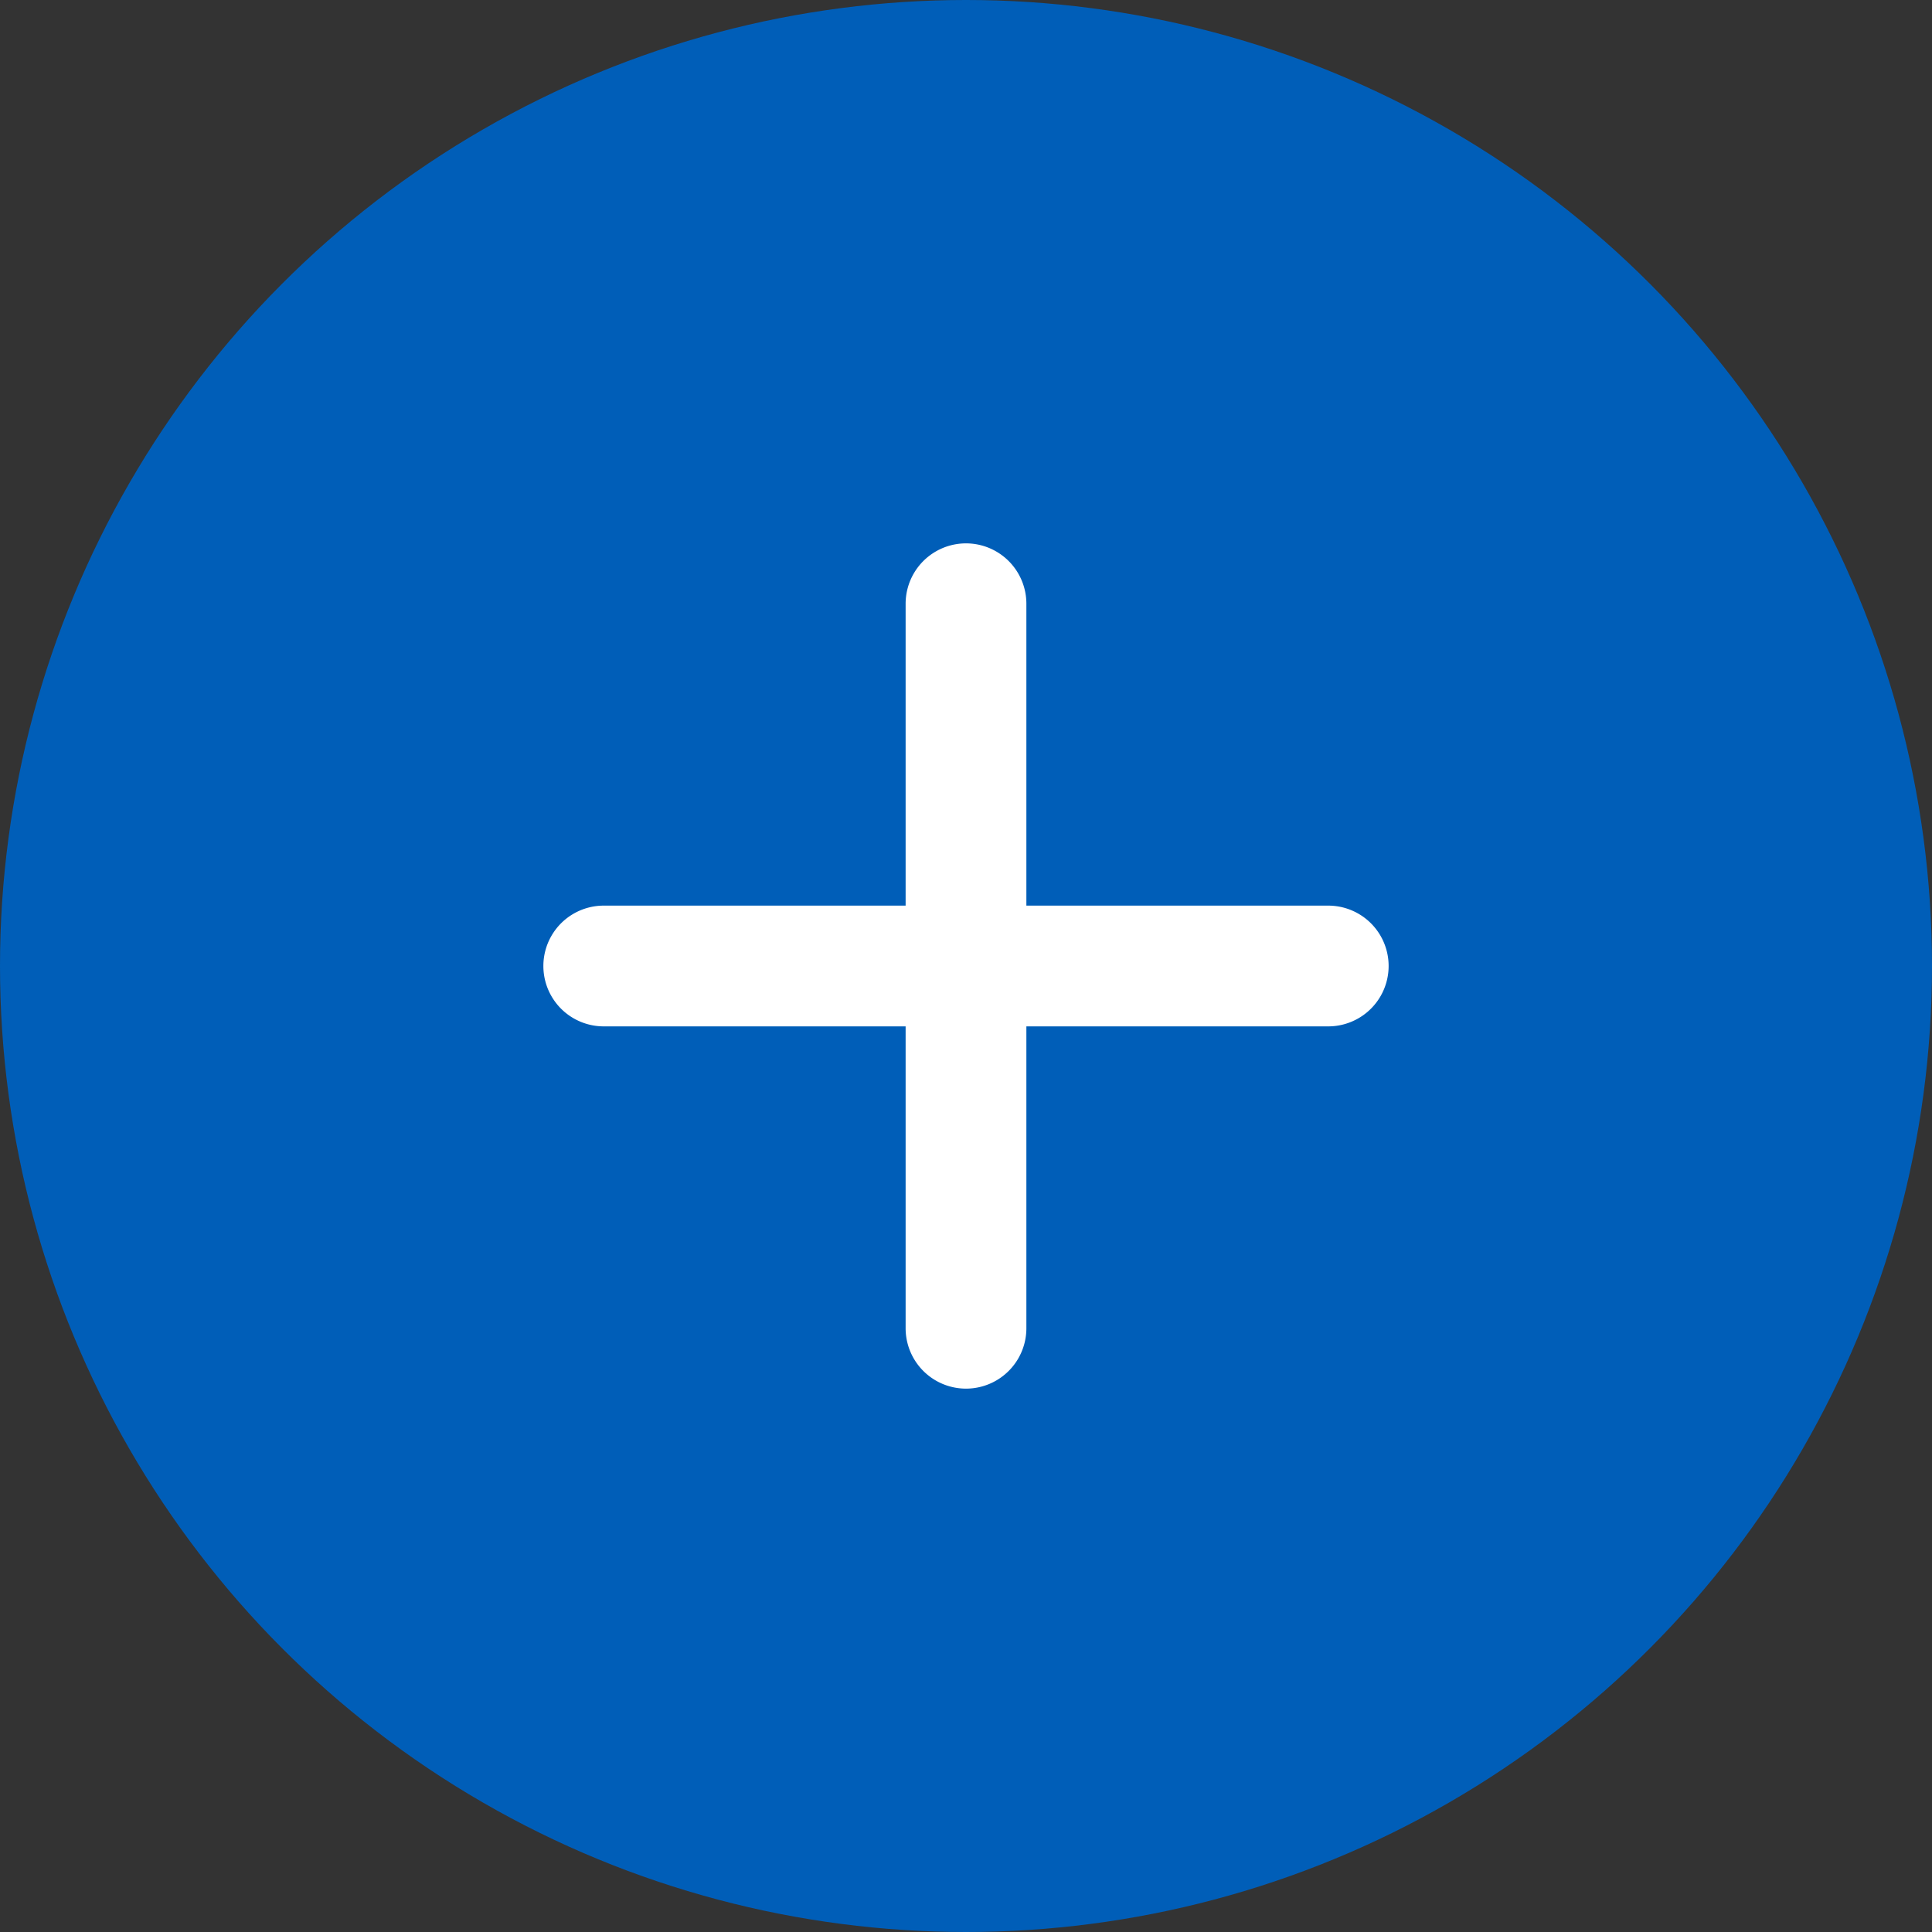
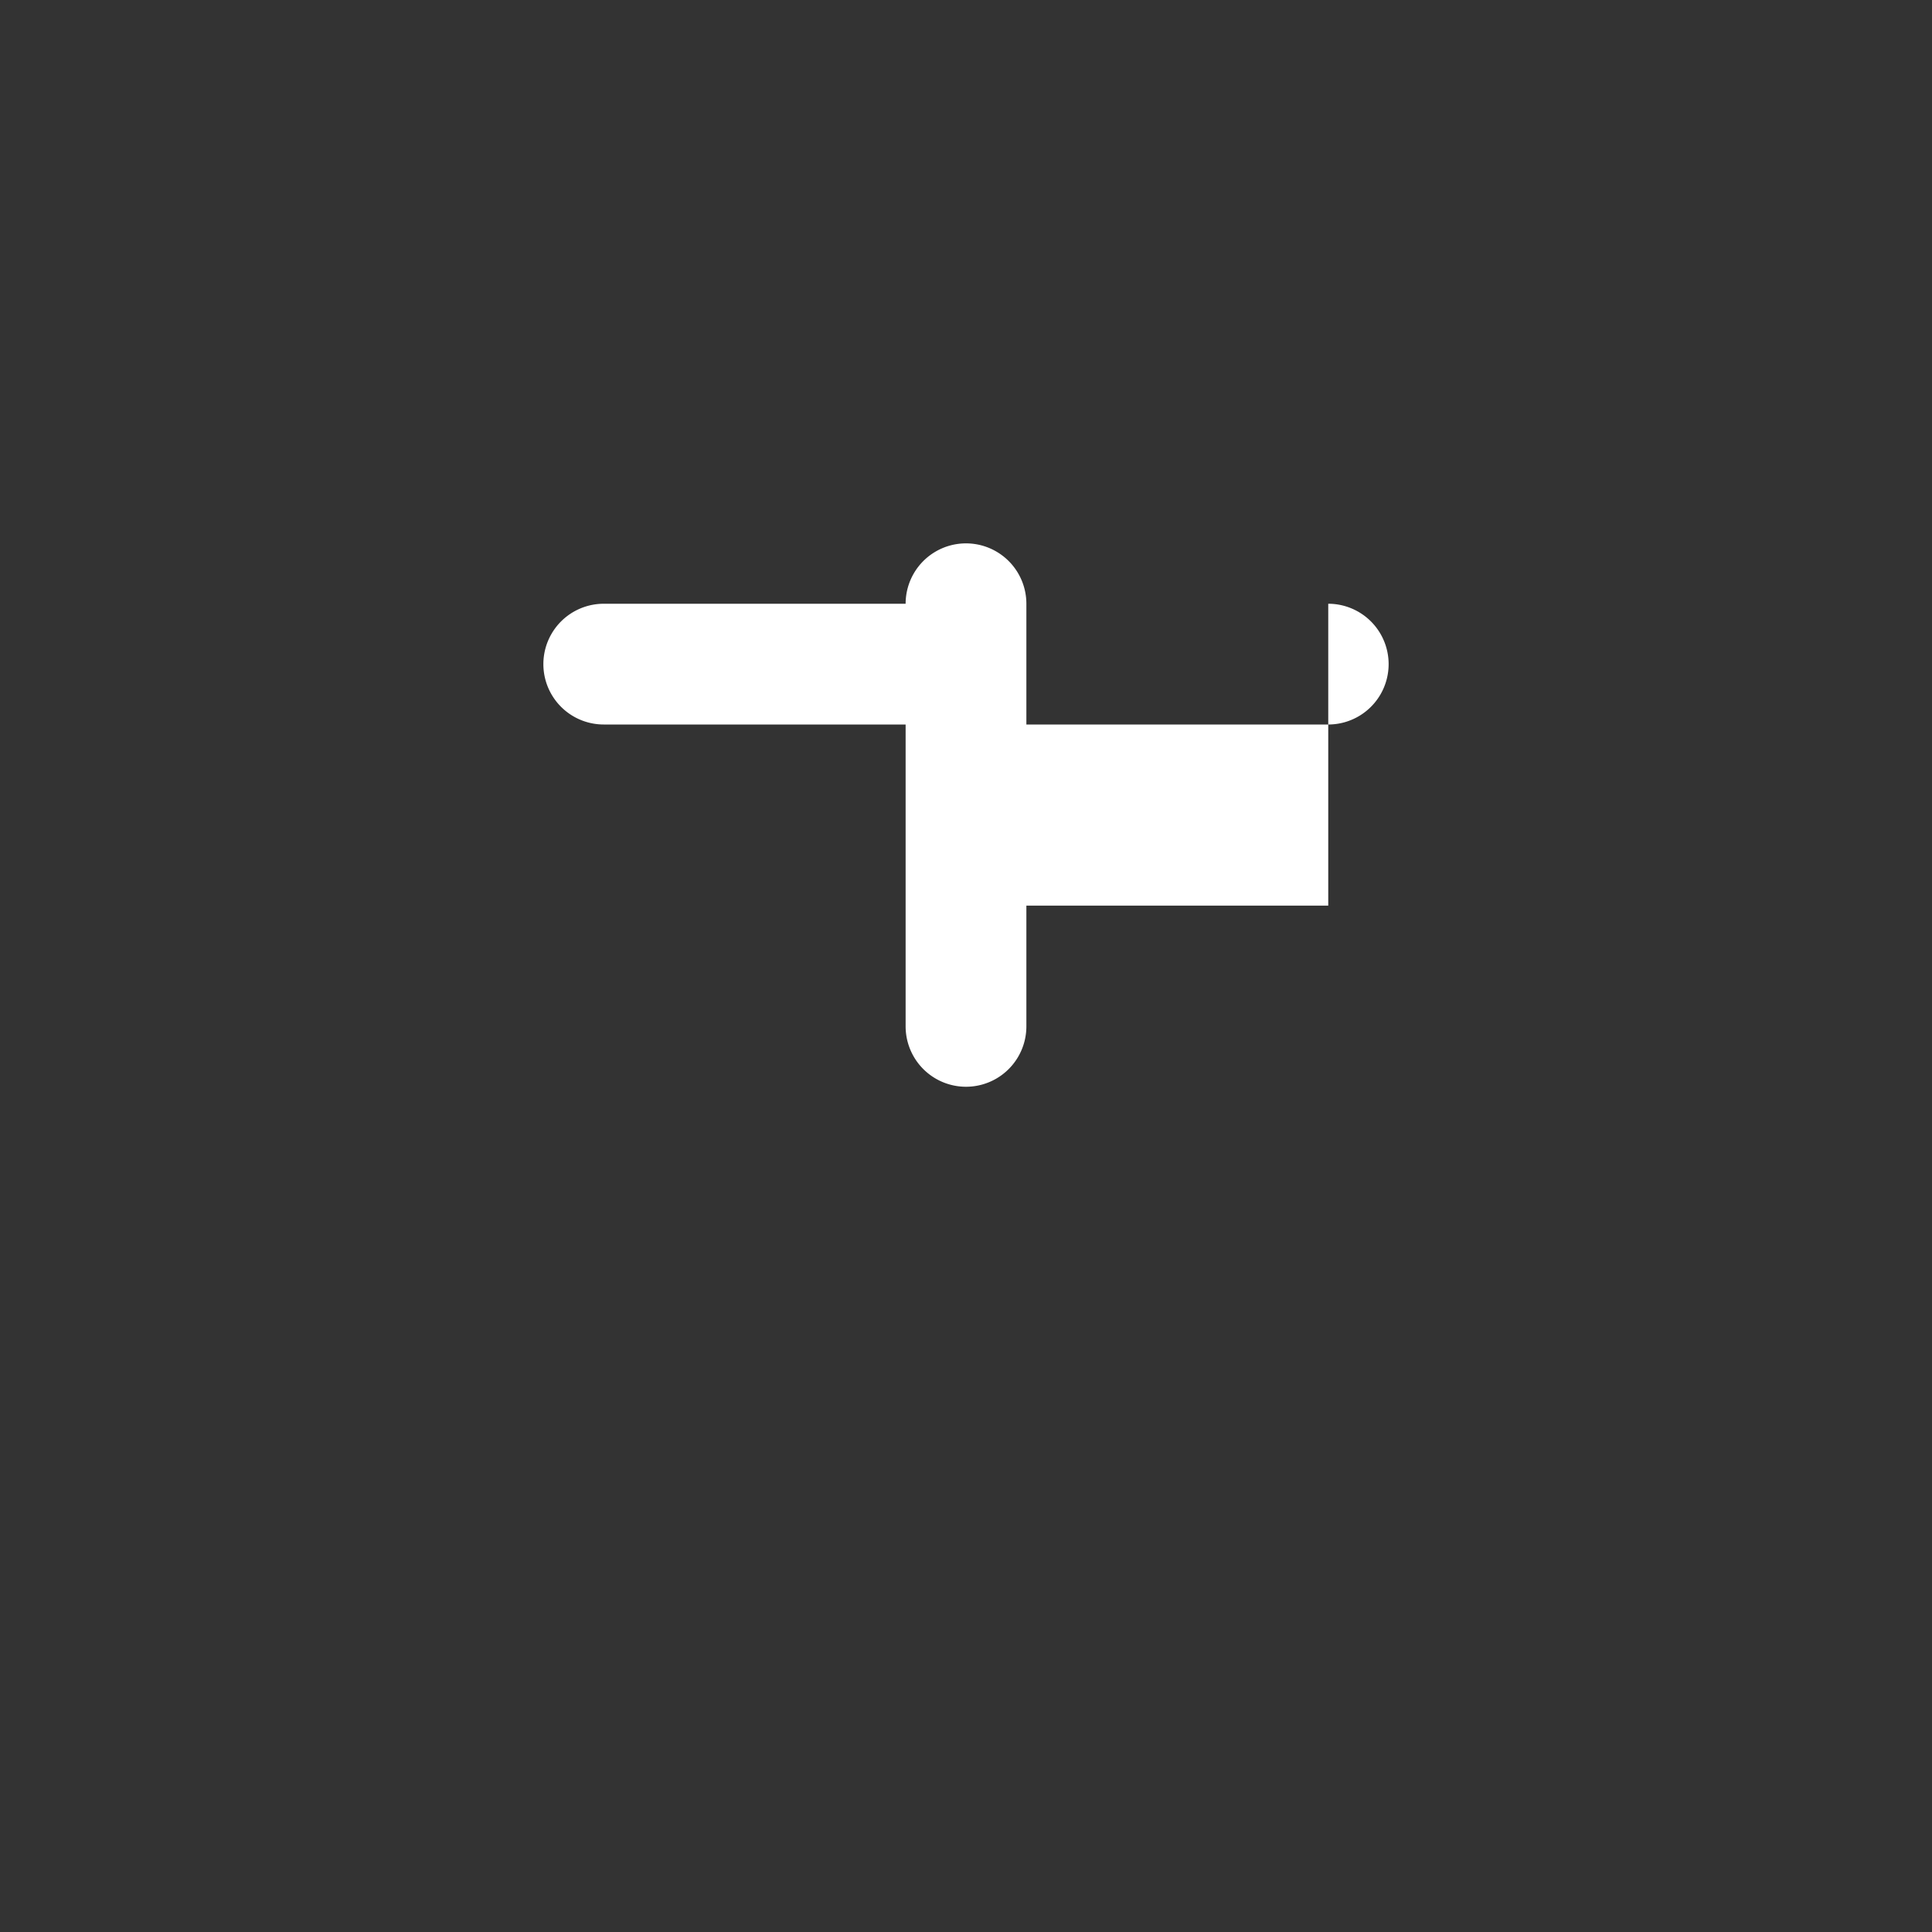
<svg xmlns="http://www.w3.org/2000/svg" viewBox="0 0 256 256">
  <rect x="0" y="0" width="256" height="256" fill="#333333" stroke="none" />
-   <circle cx="128" cy="128" r="128" fill="#005eb8" />
-   <path d="M176 120h-40V80a8 8 0 0 0-16 0v40H80a8 8 0 0 0 0 16h40v40a8 8 0 0 0 16 0v-40h40a8 8 0 0 0 0-16" fill="#fff" />
+   <path d="M176 120h-40V80a8 8 0 0 0-16 0H80a8 8 0 0 0 0 16h40v40a8 8 0 0 0 16 0v-40h40a8 8 0 0 0 0-16" fill="#fff" />
</svg>